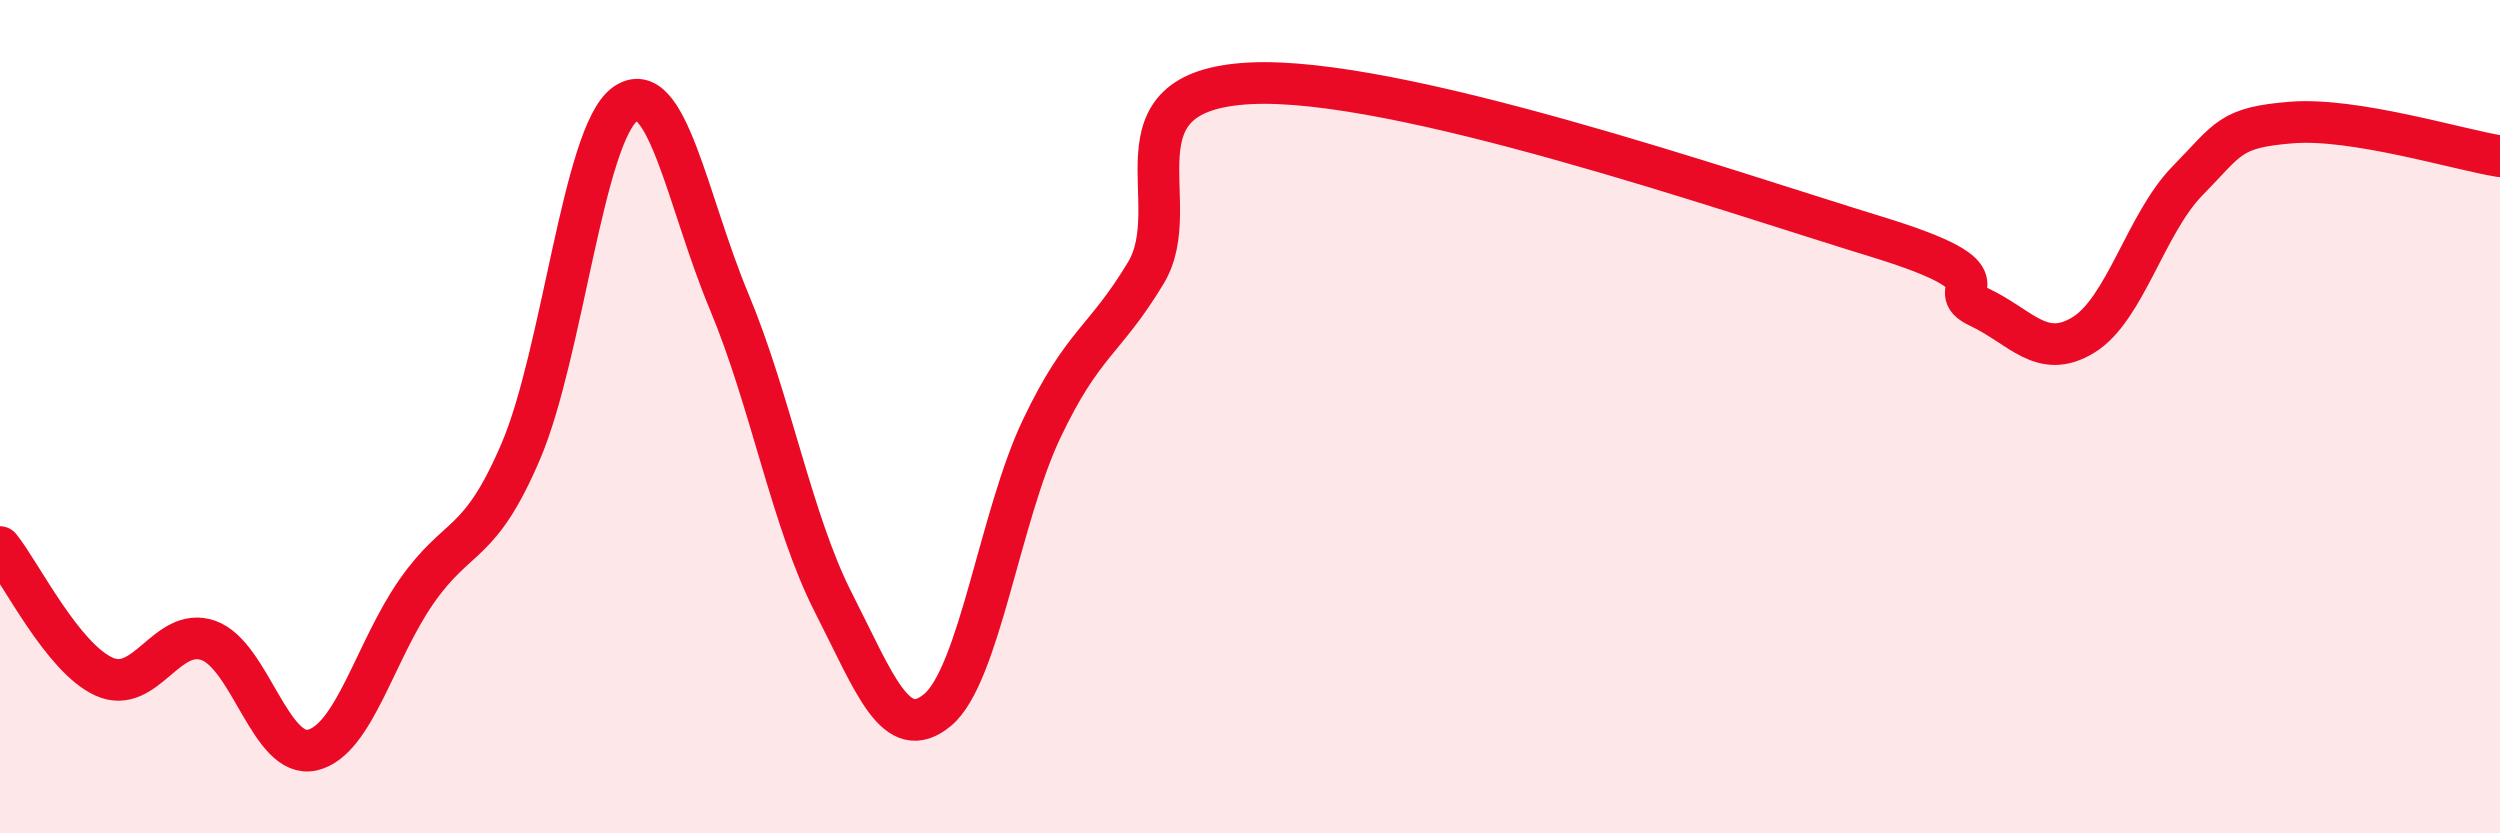
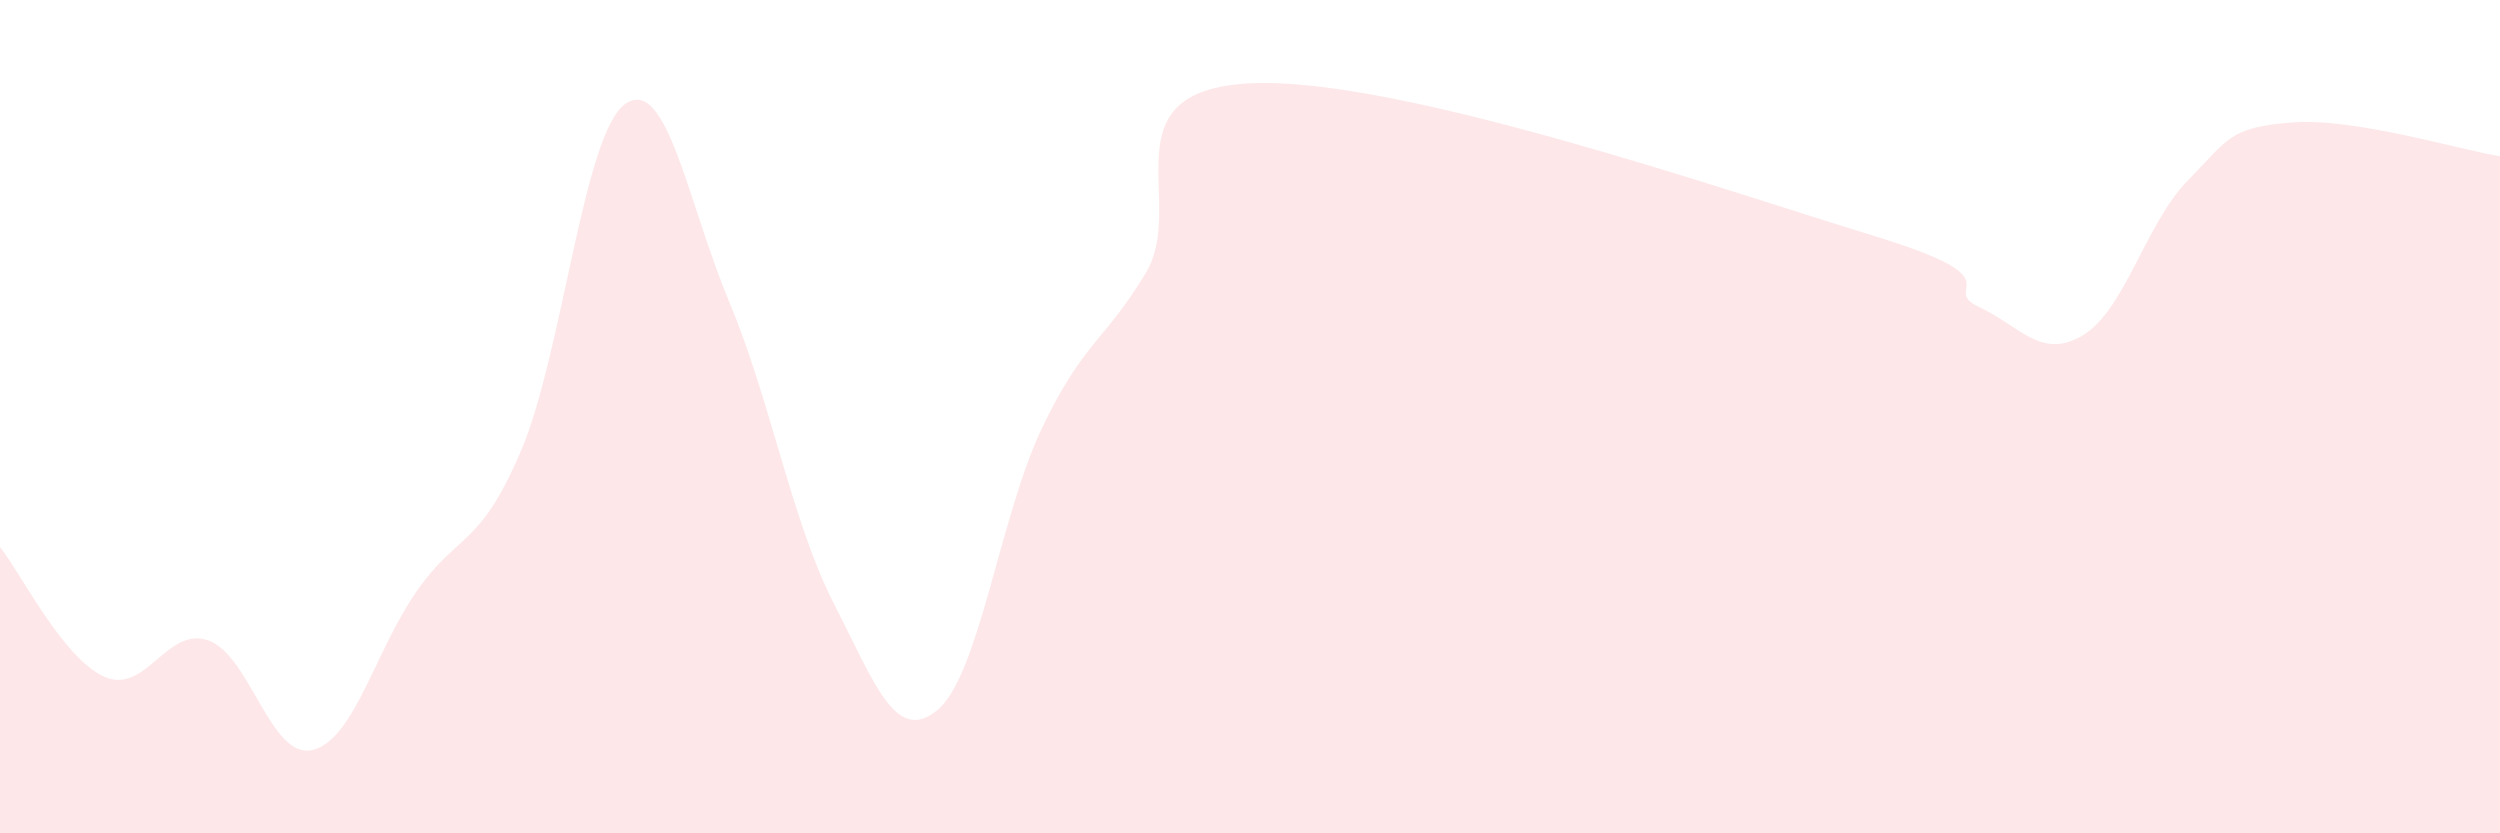
<svg xmlns="http://www.w3.org/2000/svg" width="60" height="20" viewBox="0 0 60 20">
  <path d="M 0,13.13 C 0.5,13.75 1.5,15.79 2.5,16.24 C 3.5,16.69 4,15.02 5,15.37 C 6,15.72 6.5,18.24 7.5,18 C 8.5,17.76 9,15.62 10,14.19 C 11,12.76 11.5,13.17 12.5,10.83 C 13.5,8.49 14,3.22 15,2.5 C 16,1.78 16.5,4.85 17.5,7.24 C 18.5,9.63 19,12.5 20,14.46 C 21,16.42 21.5,17.87 22.5,17.04 C 23.5,16.21 24,12.39 25,10.29 C 26,8.19 26.5,8.21 27.5,6.55 C 28.5,4.89 26.5,2.18 30,2 C 33.5,1.82 41.5,4.6 45,5.67 C 48.5,6.74 46.5,6.9 47.5,7.37 C 48.5,7.84 49,8.65 50,8.04 C 51,7.43 51.5,5.36 52.5,4.34 C 53.5,3.32 53.5,3.06 55,2.94 C 56.5,2.82 59,3.59 60,3.75L60 20L0 20Z" fill="#EB0A25" opacity="0.1" stroke-linecap="round" stroke-linejoin="round" />
-   <path d="M 0,13.13 C 0.5,13.75 1.5,15.79 2.5,16.24 C 3.5,16.69 4,15.02 5,15.37 C 6,15.72 6.5,18.24 7.5,18 C 8.5,17.76 9,15.62 10,14.19 C 11,12.76 11.5,13.17 12.5,10.83 C 13.5,8.49 14,3.22 15,2.5 C 16,1.78 16.5,4.85 17.5,7.24 C 18.5,9.63 19,12.5 20,14.46 C 21,16.42 21.5,17.87 22.5,17.04 C 23.5,16.21 24,12.39 25,10.29 C 26,8.19 26.5,8.21 27.5,6.55 C 28.5,4.89 26.5,2.18 30,2 C 33.5,1.82 41.5,4.6 45,5.67 C 48.5,6.74 46.5,6.9 47.5,7.37 C 48.5,7.84 49,8.65 50,8.04 C 51,7.43 51.5,5.36 52.5,4.34 C 53.5,3.32 53.5,3.06 55,2.94 C 56.5,2.82 59,3.59 60,3.75" stroke="#EB0A25" stroke-width="1" fill="none" stroke-linecap="round" stroke-linejoin="round" />
</svg>